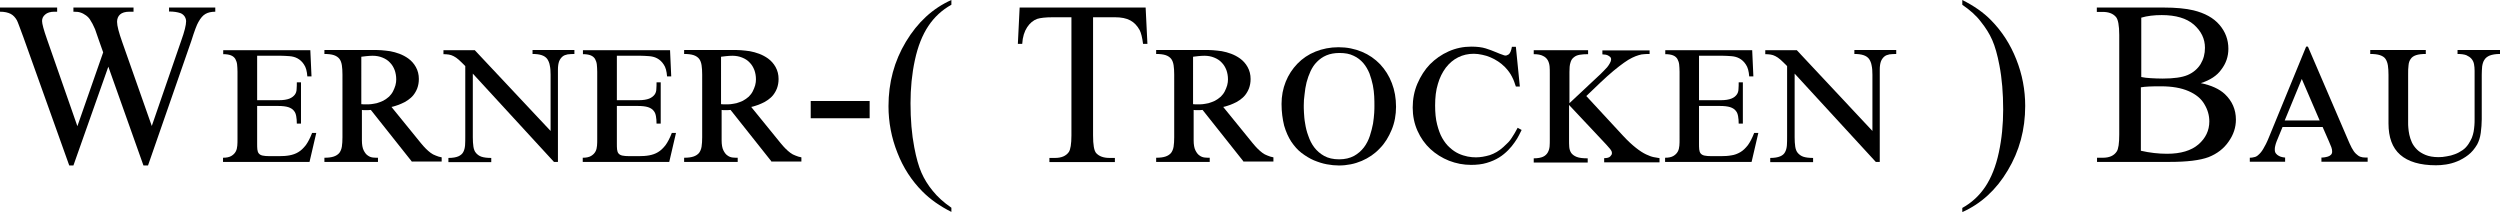
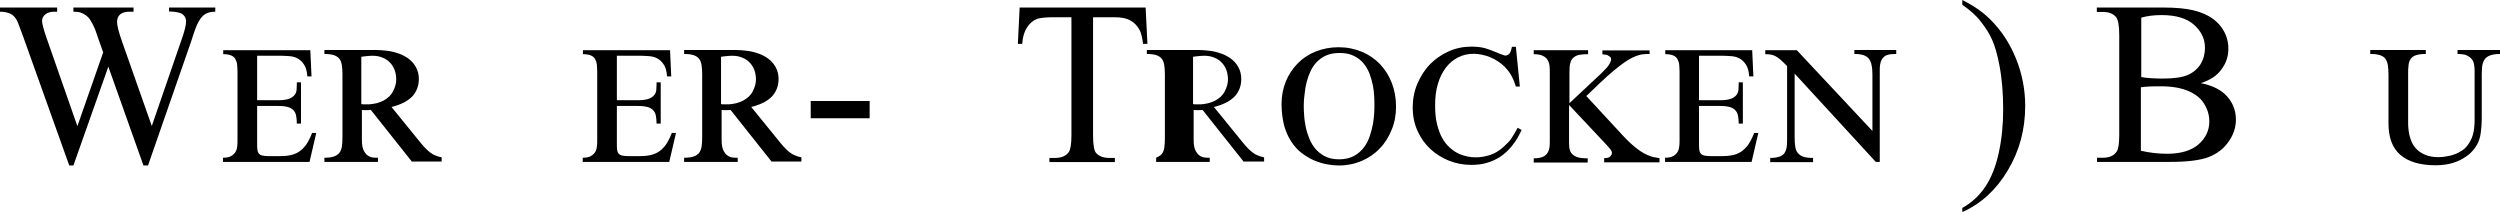
<svg xmlns="http://www.w3.org/2000/svg" version="1.1" id="Ebene_1" x="0px" y="0px" viewBox="0 0 1260 106.8" style="enable-background:new 0 0 1260 106.8;" xml:space="preserve">
  <g>
    <path d="M108.5,3.8v2.1c-2,0-3.7,0.4-4.9,1.1c-1.3,0.7-2.5,2.1-3.6,4.1c-0.8,1.3-2,4.5-3.6,9.6L74.6,83.4h-2.3L54.6,33.6L37,83.4   h-2.1L11.8,18.8C10,14,9,11.1,8.5,10.2C7.7,8.8,6.7,7.7,5.4,7C4,6.3,2.3,5.9,0,5.9V3.8h28.8v2.1h-1.4c-2,0-3.6,0.5-4.6,1.4   c-1.1,0.9-1.6,2-1.6,3.3c0,1.3,0.8,4.4,2.5,9.2L39,63.6L52,26.4l-2.3-6.5l-1.8-5.2c-0.8-1.9-1.7-3.6-2.7-5.1   c-0.5-0.7-1.1-1.3-1.8-1.8c-1-0.7-1.9-1.2-2.9-1.5C39.7,6,38.5,5.9,37,5.9V3.8h30.3v2.1h-2.1c-2.1,0-3.7,0.5-4.7,1.4   C59.5,8.2,59,9.5,59,11c0,2,0.9,5.4,2.6,10.2l14.9,42.3l14.8-42.9c1.7-4.7,2.5-8,2.5-9.9c0-0.9-0.3-1.7-0.8-2.5   c-0.6-0.8-1.3-1.3-2.1-1.6c-1.5-0.5-3.3-0.8-5.7-0.8V3.8H108.5z" />
    <path d="M156.4,25.2l0.6,13.3h-2.1c-0.2-2.6-0.7-4.6-1.7-6c-0.9-1.4-2-2.4-3.3-3.1c-1.3-0.7-2.7-1-4.1-1.1   c-1.5-0.1-2.9-0.2-4.2-0.2h-12v22.4h11.1c2.2,0,3.9-0.3,5.2-0.8c1.2-0.5,2.1-1.2,2.7-2c0.6-0.8,0.9-1.8,0.9-2.9   c0.1-1.1,0.1-2.2,0.1-3.3h2.1v20.8h-2.1c0-1.4-0.1-2.6-0.3-3.7c-0.2-1.1-0.5-2-1.2-2.8c-0.6-0.8-1.6-1.4-2.8-1.8   c-1.3-0.4-3-0.6-5.2-0.6h-10.5v18.9c0,1.1,0,2.1,0.1,3c0.1,0.8,0.3,1.5,0.7,2s1,0.9,1.9,1.1c0.9,0.2,2.1,0.3,3.6,0.3h4.7   c1.9,0,3.7-0.1,5.3-0.4s3.1-0.8,4.4-1.6c1.4-0.8,2.6-2,3.8-3.5c1.1-1.5,2.2-3.6,3.2-6.2h2.1L156,81.6h-43.6v-2.1   c1.8,0,3.2-0.3,4.2-0.9c1-0.6,1.7-1.3,2.2-2.2c0.5-0.9,0.7-1.9,0.8-3c0.1-1.1,0.1-2.1,0.1-3.1V36.2c0-1.4-0.1-2.6-0.2-3.7   c-0.1-1.1-0.5-2-0.9-2.8c-0.5-0.8-1.2-1.4-2.2-1.8c-1-0.4-2.3-0.6-3.9-0.6v-2H156.4z" />
    <path d="M207.7,81.6l-20.8-26.2c-0.5,0-1,0.1-1.3,0.1c-0.4,0-0.7,0-1,0c-0.3,0-0.7,0-1,0c-0.4,0-0.8,0-1.2-0.1v15.3   c0,2.2,0.3,3.9,0.9,5.1c0.6,1.2,1.3,2.1,2.1,2.6c0.8,0.6,1.7,0.9,2.6,1c0.9,0.1,1.8,0.1,2.5,0.1v2.1h-27v-2.1c2,0,3.5-0.2,4.7-0.6   s2.1-1,2.8-1.8c0.6-0.8,1.1-1.9,1.3-3.2c0.2-1.3,0.3-2.9,0.3-4.7V37.6c0-1.8-0.1-3.4-0.3-4.7c-0.2-1.3-0.6-2.4-1.2-3.2   c-0.6-0.8-1.6-1.5-2.8-1.9s-2.8-0.6-4.8-0.6v-2h24.6c1.2,0,2.6,0,4,0.1c1.5,0.1,3,0.3,4.5,0.5c1.6,0.3,3.1,0.7,4.7,1.3   c1.6,0.6,3.1,1.4,4.5,2.4c1.5,1.1,2.8,2.5,3.8,4.3c1,1.8,1.5,3.8,1.5,6c0,1.8-0.3,3.3-0.8,4.7c-0.5,1.3-1.2,2.5-2,3.5   c-0.8,1-1.8,1.8-2.8,2.5c-1,0.7-2.1,1.3-3.1,1.7c-1,0.5-2,0.8-2.9,1.1c-0.9,0.3-1.6,0.5-2.2,0.6l14.8,18.2c0.9,1.1,1.7,2,2.5,2.8   s1.6,1.5,2.4,2.1c0.8,0.6,1.7,1.1,2.6,1.4c0.9,0.4,1.9,0.7,3,0.9v2.1H207.7z M182.2,52.5c0.7,0.1,1.4,0.1,2.2,0.1   c0.8,0,1.7,0,2.6-0.1c0.9-0.1,1.9-0.3,2.9-0.5c1-0.3,2.1-0.7,3.2-1.2c1.1-0.6,2.1-1.3,3-2.1c0.8-0.8,1.5-1.7,2-2.7   c0.5-1,0.9-2,1.2-3c0.3-1.1,0.4-2.1,0.4-3c0-1.7-0.3-3.3-0.8-4.7c-0.6-1.5-1.3-2.7-2.4-3.8c-1-1.1-2.3-1.9-3.8-2.5   c-1.5-0.6-3.1-0.9-4.9-0.9c-1.1,0-2.1,0.1-3.2,0.2c-1,0.1-1.9,0.2-2.5,0.3V52.5z" />
-     <path d="M239.2,25.2L277.5,66V37.7c0-1.8-0.1-3.4-0.4-4.7c-0.2-1.3-0.7-2.4-1.3-3.3c-0.7-0.9-1.6-1.5-2.8-1.9s-2.7-0.6-4.6-0.6v-2   h21.1v2c-1.2,0-2.4,0.1-3.4,0.2c-1,0.2-1.9,0.5-2.6,1.1c-0.7,0.6-1.3,1.4-1.7,2.4c-0.4,1.1-0.6,2.5-0.6,4.2v46.5h-2l-40.9-44.5   v32.1c0,1.8,0.1,3.3,0.3,4.7c0.2,1.3,0.6,2.4,1.3,3.2c0.7,0.8,1.6,1.5,2.8,1.9c1.2,0.4,2.9,0.6,4.9,0.6v2.1h-21.6v-2.1   c2.2,0,3.8-0.3,5-0.8c1.1-0.5,2-1.2,2.5-2.2c0.5-0.9,0.8-2.1,0.9-3.4c0.1-1.4,0.1-2.9,0.1-4.6V33.3c-1.3-1.3-2.4-2.4-3.3-3.2   s-1.8-1.4-2.6-1.8c-0.8-0.4-1.6-0.7-2.4-0.8c-0.8-0.1-1.7-0.2-2.7-0.2v-2H239.2z" />
    <path d="M337.7,25.2l0.6,13.3h-2.1c-0.2-2.6-0.7-4.6-1.7-6c-0.9-1.4-2-2.4-3.3-3.1c-1.3-0.7-2.7-1-4.1-1.1   c-1.5-0.1-2.9-0.2-4.2-0.2h-12v22.4h11.1c2.2,0,3.9-0.3,5.2-0.8c1.2-0.5,2.1-1.2,2.7-2c0.6-0.8,0.9-1.8,0.9-2.9   c0.1-1.1,0.1-2.2,0.1-3.3h2.1v20.8h-2.1c0-1.4-0.1-2.6-0.3-3.7c-0.2-1.1-0.5-2-1.2-2.8c-0.6-0.8-1.6-1.4-2.8-1.8   c-1.3-0.4-3-0.6-5.2-0.6h-10.5v18.9c0,1.1,0,2.1,0.1,3c0.1,0.8,0.3,1.5,0.7,2s1,0.9,1.9,1.1c0.9,0.2,2.1,0.3,3.6,0.3h4.7   c1.9,0,3.7-0.1,5.3-0.4s3.1-0.8,4.4-1.6c1.4-0.8,2.6-2,3.8-3.5c1.1-1.5,2.2-3.6,3.2-6.2h2.1l-3.4,14.6h-43.6v-2.1   c1.8,0,3.2-0.3,4.2-0.9c1-0.6,1.7-1.3,2.2-2.2c0.5-0.9,0.7-1.9,0.8-3c0.1-1.1,0.1-2.1,0.1-3.1V36.2c0-1.4-0.1-2.6-0.2-3.7   c-0.1-1.1-0.5-2-0.9-2.8c-0.5-0.8-1.2-1.4-2.2-1.8c-1-0.4-2.3-0.6-3.9-0.6v-2H337.7z" />
    <path d="M389,81.6l-20.8-26.2c-0.5,0-1,0.1-1.3,0.1c-0.4,0-0.7,0-1,0c-0.3,0-0.7,0-1,0c-0.4,0-0.8,0-1.2-0.1v15.3   c0,2.2,0.3,3.9,0.9,5.1c0.6,1.2,1.3,2.1,2.1,2.6c0.8,0.6,1.7,0.9,2.6,1c0.9,0.1,1.8,0.1,2.5,0.1v2.1h-27v-2.1c2,0,3.5-0.2,4.7-0.6   s2.1-1,2.8-1.8c0.6-0.8,1.1-1.9,1.3-3.2c0.2-1.3,0.3-2.9,0.3-4.7V37.6c0-1.8-0.1-3.4-0.3-4.7c-0.2-1.3-0.6-2.4-1.2-3.2   c-0.6-0.8-1.6-1.5-2.8-1.9s-2.8-0.6-4.8-0.6v-2h24.6c1.2,0,2.6,0,4,0.1c1.5,0.1,3,0.3,4.5,0.5c1.6,0.3,3.1,0.7,4.7,1.3   c1.6,0.6,3.1,1.4,4.5,2.4c1.5,1.1,2.8,2.5,3.8,4.3c1,1.8,1.5,3.8,1.5,6c0,1.8-0.3,3.3-0.8,4.7c-0.5,1.3-1.2,2.5-2,3.5   c-0.8,1-1.8,1.8-2.8,2.5c-1,0.7-2.1,1.3-3.1,1.7c-1,0.5-2,0.8-2.9,1.1c-0.9,0.3-1.6,0.5-2.2,0.6l14.8,18.2c0.9,1.1,1.7,2,2.5,2.8   s1.6,1.5,2.4,2.1c0.8,0.6,1.7,1.1,2.6,1.4c0.9,0.4,1.9,0.7,3,0.9v2.1H389z M363.5,52.5c0.7,0.1,1.4,0.1,2.2,0.1   c0.8,0,1.7,0,2.6-0.1c0.9-0.1,1.9-0.3,2.9-0.5c1-0.3,2.1-0.7,3.2-1.2c1.1-0.6,2.1-1.3,3-2.1c0.8-0.8,1.5-1.7,2-2.7   c0.5-1,0.9-2,1.2-3c0.3-1.1,0.4-2.1,0.4-3c0-1.7-0.3-3.3-0.8-4.7c-0.6-1.5-1.3-2.7-2.4-3.8c-1-1.1-2.3-1.9-3.8-2.5   c-1.5-0.6-3.1-0.9-4.9-0.9c-1.1,0-2.1,0.1-3.2,0.2c-1,0.1-1.9,0.2-2.5,0.3V52.5z" />
    <path d="M408.6,50.9h29.7v8.7h-29.7V50.9z" />
-     <path d="M479.5,104.7v2.1c-5.8-2.9-10.6-6.3-14.5-10.2c-5.5-5.5-9.8-12.1-12.7-19.6c-3-7.5-4.5-15.4-4.5-23.5   c0-11.9,2.9-22.7,8.8-32.5c5.9-9.8,13.5-16.8,22.9-21v2.4c-4.7,2.6-8.6,6.2-11.6,10.7c-3,4.5-5.3,10.2-6.8,17.2   c-1.5,6.9-2.2,14.2-2.2,21.7c0,8.2,0.6,15.6,1.9,22.3c1,5.3,2.2,9.5,3.6,12.7c1.4,3.2,3.3,6.3,5.7,9.2   C472.5,99.2,475.6,102,479.5,104.7z" />
    <path d="M577.4,3.8l0.9,18.3h-2.2c-0.4-3.2-1-5.5-1.7-6.9c-1.2-2.2-2.8-3.9-4.7-4.9c-2-1.1-4.6-1.6-7.8-1.6h-11v59.5   c0,4.8,0.5,7.8,1.6,9c1.5,1.6,3.7,2.4,6.7,2.4h2.7v2.1h-33v-2.1h2.8c3.3,0,5.6-1,7-3c0.8-1.2,1.3-4,1.3-8.4V8.7h-9.4   c-3.6,0-6.2,0.3-7.8,0.8c-2,0.7-3.7,2.1-5.1,4.2c-1.4,2.1-2.3,4.9-2.5,8.4H513l0.9-18.3H577.4z" />
-     <path d="M626.9,81.6l-20.8-26.2c-0.5,0-1,0.1-1.3,0.1c-0.4,0-0.7,0-1,0c-0.3,0-0.7,0-1,0c-0.4,0-0.8,0-1.2-0.1v15.3   c0,2.2,0.3,3.9,0.9,5.1c0.6,1.2,1.3,2.1,2.1,2.6c0.8,0.6,1.7,0.9,2.6,1c0.9,0.1,1.8,0.1,2.5,0.1v2.1h-27v-2.1c2,0,3.5-0.2,4.7-0.6   s2.1-1,2.8-1.8c0.6-0.8,1.1-1.9,1.3-3.2c0.2-1.3,0.3-2.9,0.3-4.7V37.6c0-1.8-0.1-3.4-0.3-4.7c-0.2-1.3-0.6-2.4-1.2-3.2   c-0.6-0.8-1.6-1.5-2.8-1.9s-2.8-0.6-4.8-0.6v-2h24.6c1.2,0,2.6,0,4,0.1c1.5,0.1,3,0.3,4.5,0.5c1.6,0.3,3.1,0.7,4.7,1.3   c1.6,0.6,3.1,1.4,4.5,2.4c1.5,1.1,2.8,2.5,3.8,4.3c1,1.8,1.5,3.8,1.5,6c0,1.8-0.3,3.3-0.8,4.7c-0.5,1.3-1.2,2.5-2,3.5   c-0.8,1-1.8,1.8-2.8,2.5c-1,0.7-2.1,1.3-3.1,1.7c-1,0.5-2,0.8-2.9,1.1c-0.9,0.3-1.6,0.5-2.2,0.6l14.8,18.2c0.9,1.1,1.7,2,2.5,2.8   s1.6,1.5,2.4,2.1c0.8,0.6,1.7,1.1,2.6,1.4c0.9,0.4,1.9,0.7,3,0.9v2.1H626.9z M601.4,52.5c0.7,0.1,1.4,0.1,2.2,0.1   c0.8,0,1.7,0,2.6-0.1c0.9-0.1,1.9-0.3,2.9-0.5c1-0.3,2.1-0.7,3.2-1.2c1.1-0.6,2.1-1.3,3-2.1c0.8-0.8,1.5-1.7,2-2.7   c0.5-1,0.9-2,1.2-3c0.3-1.1,0.4-2.1,0.4-3c0-1.7-0.3-3.3-0.8-4.7c-0.6-1.5-1.3-2.7-2.4-3.8c-1-1.1-2.3-1.9-3.8-2.5   c-1.5-0.6-3.1-0.9-4.9-0.9c-1.1,0-2.1,0.1-3.2,0.2c-1,0.1-1.9,0.2-2.5,0.3V52.5z" />
+     <path d="M626.9,81.6l-20.8-26.2c-0.5,0-1,0.1-1.3,0.1c-0.4,0-0.7,0-1,0c-0.3,0-0.7,0-1,0c-0.4,0-0.8,0-1.2-0.1v15.3   c0,2.2,0.3,3.9,0.9,5.1c0.6,1.2,1.3,2.1,2.1,2.6c0.8,0.6,1.7,0.9,2.6,1c0.9,0.1,1.8,0.1,2.5,0.1v2.1h-27v-2.1s2.1-1,2.8-1.8c0.6-0.8,1.1-1.9,1.3-3.2c0.2-1.3,0.3-2.9,0.3-4.7V37.6c0-1.8-0.1-3.4-0.3-4.7c-0.2-1.3-0.6-2.4-1.2-3.2   c-0.6-0.8-1.6-1.5-2.8-1.9s-2.8-0.6-4.8-0.6v-2h24.6c1.2,0,2.6,0,4,0.1c1.5,0.1,3,0.3,4.5,0.5c1.6,0.3,3.1,0.7,4.7,1.3   c1.6,0.6,3.1,1.4,4.5,2.4c1.5,1.1,2.8,2.5,3.8,4.3c1,1.8,1.5,3.8,1.5,6c0,1.8-0.3,3.3-0.8,4.7c-0.5,1.3-1.2,2.5-2,3.5   c-0.8,1-1.8,1.8-2.8,2.5c-1,0.7-2.1,1.3-3.1,1.7c-1,0.5-2,0.8-2.9,1.1c-0.9,0.3-1.6,0.5-2.2,0.6l14.8,18.2c0.9,1.1,1.7,2,2.5,2.8   s1.6,1.5,2.4,2.1c0.8,0.6,1.7,1.1,2.6,1.4c0.9,0.4,1.9,0.7,3,0.9v2.1H626.9z M601.4,52.5c0.7,0.1,1.4,0.1,2.2,0.1   c0.8,0,1.7,0,2.6-0.1c0.9-0.1,1.9-0.3,2.9-0.5c1-0.3,2.1-0.7,3.2-1.2c1.1-0.6,2.1-1.3,3-2.1c0.8-0.8,1.5-1.7,2-2.7   c0.5-1,0.9-2,1.2-3c0.3-1.1,0.4-2.1,0.4-3c0-1.7-0.3-3.3-0.8-4.7c-0.6-1.5-1.3-2.7-2.4-3.8c-1-1.1-2.3-1.9-3.8-2.5   c-1.5-0.6-3.1-0.9-4.9-0.9c-1.1,0-2.1,0.1-3.2,0.2c-1,0.1-1.9,0.2-2.5,0.3V52.5z" />
    <path d="M645.9,52.4c0-4,0.7-7.7,2.1-11.2c1.4-3.5,3.4-6.5,5.9-9.1c2.5-2.6,5.6-4.7,9.1-6.1s7.4-2.2,11.6-2.2   c4.3,0,8.2,0.8,11.8,2.3c3.6,1.5,6.6,3.6,9.2,6.3c2.5,2.7,4.5,5.8,5.9,9.5c1.4,3.6,2.1,7.6,2.1,11.9c0,4.1-0.7,8-2.2,11.6   s-3.4,6.8-6,9.4c-2.5,2.7-5.6,4.8-9.1,6.3c-3.5,1.5-7.4,2.3-11.5,2.3c-1.9,0-4-0.2-6.1-0.6c-2.2-0.4-4.3-1.1-6.5-2   c-2.1-0.9-4.2-2.2-6.2-3.7c-2-1.5-3.7-3.5-5.2-5.7c-1.5-2.3-2.7-5-3.6-8.1C646.4,60,645.9,56.4,645.9,52.4z M657.1,53.2   c0,0.8,0,2,0.1,3.6c0.1,1.6,0.2,3.4,0.6,5.5c0.3,2,0.8,4.1,1.6,6.2c0.7,2.1,1.7,4.1,3,5.8c1.3,1.7,3,3.2,5,4.3   c2,1.1,4.5,1.7,7.5,1.7s5.4-0.6,7.5-1.7c2-1.1,3.7-2.6,5-4.3c1.3-1.7,2.3-3.7,3-5.8s1.2-4.2,1.6-6.2c0.3-2,0.5-3.8,0.6-5.4   c0.1-1.6,0.1-2.8,0.1-3.6c0-1.3,0-2.9-0.1-4.7c-0.1-1.8-0.3-3.7-0.7-5.7c-0.4-2-1-3.9-1.7-5.9c-0.8-1.9-1.8-3.7-3.1-5.2   c-1.3-1.5-2.9-2.8-4.9-3.7c-2-1-4.3-1.4-7.1-1.4c-2.5,0-4.7,0.4-6.6,1.2s-3.4,1.9-4.8,3.3s-2.4,3-3.2,4.7s-1.5,3.7-2,5.6   c-0.5,2-0.8,4-1,6C657.2,49.5,657.1,51.4,657.1,53.2z" />
    <path d="M766,43.6H764c-0.3-0.7-0.5-1.5-0.8-2.3s-0.6-1.6-1.1-2.5c-0.4-0.8-0.9-1.7-1.5-2.5c-0.6-0.8-1.3-1.7-2.1-2.5   c-1-1-2.2-2-3.4-2.8c-1.2-0.8-2.5-1.5-3.9-2.1c-1.4-0.6-2.7-1-4.2-1.3c-1.4-0.3-2.8-0.5-4.2-0.5c-2.9,0-5.5,0.6-7.9,1.8   c-2.4,1.2-4.4,2.9-6.2,5.2c-1.7,2.3-3.1,5-4,8.2c-1,3.2-1.4,6.8-1.4,10.9c0,3.6,0.3,6.8,1,9.5c0.7,2.7,1.5,5,2.6,6.9   s2.3,3.5,3.8,4.8c1.4,1.3,2.9,2.3,4.4,3c1.5,0.7,3.1,1.2,4.6,1.5s2.9,0.4,4.2,0.4c2.2,0,4.5-0.4,6.9-1.1c2.4-0.8,4.7-2.1,6.9-4.1   c0.9-0.8,1.7-1.6,2.4-2.3c0.7-0.7,1.3-1.5,1.8-2.3c0.5-0.8,1-1.6,1.5-2.4c0.4-0.8,0.9-1.7,1.5-2.7l2,1.1c-0.3,0.6-0.7,1.5-1.3,2.6   c-0.5,1.1-1.3,2.3-2.2,3.6c-0.9,1.3-2,2.7-3.3,4c-1.3,1.3-2.8,2.6-4.6,3.7c-1.8,1.1-3.8,2-6.2,2.7c-2.3,0.7-5,1-7.9,1   c-3.8,0-7.5-0.7-11.1-2.1c-3.5-1.4-6.7-3.4-9.4-5.9c-2.7-2.5-4.9-5.6-6.5-9.2c-1.6-3.6-2.4-7.5-2.4-11.7c0-4.3,0.8-8.4,2.4-12.1   c1.6-3.7,3.7-7,6.3-9.7c2.7-2.7,5.8-4.9,9.4-6.5c3.6-1.6,7.4-2.4,11.4-2.4c2.9,0,5.4,0.3,7.3,0.9c1.9,0.6,3.5,1.2,4.9,1.8   c0.9,0.4,1.7,0.7,2.2,0.9c0.6,0.2,1,0.4,1.4,0.5c0.3,0.1,0.6,0.2,0.8,0.3c0.2,0,0.4,0.1,0.6,0.1c0.2,0,0.4,0,0.7-0.1   c0.3-0.1,0.7-0.3,1-0.5s0.6-0.7,0.9-1.3c0.3-0.6,0.5-1.5,0.7-2.5h2L766,43.6z" />
    <path d="M831.4,25.2v2c-0.9,0-1.8,0-2.7,0.1c-0.9,0-1.8,0.2-2.8,0.5c-1,0.3-2.1,0.7-3.3,1.3s-2.6,1.4-4.1,2.5   c-1.5,1.1-3.3,2.4-5.3,4.1c-2,1.6-4.2,3.7-6.7,6l-7,6.7l18.5,20c2.4,2.6,4.6,4.6,6.5,6.1c1.9,1.5,3.6,2.6,5.1,3.3   c1.5,0.7,2.8,1.2,3.9,1.4c1.1,0.2,2.1,0.4,2.9,0.5v2.1h-27.9v-2.1c1.5,0,2.5-0.3,3-0.8c0.6-0.6,0.9-1.1,0.9-1.6   c0-0.3,0-0.6-0.1-0.9c-0.1-0.3-0.3-0.6-0.5-0.9c-0.2-0.3-0.5-0.7-0.9-1.1c-0.4-0.4-0.8-1-1.4-1.6l-18.7-19.9v17.5   c0,1.3,0,2.6,0.1,3.7c0.1,1.1,0.4,2.1,1,3c0.6,0.8,1.5,1.5,2.8,2s3.1,0.7,5.5,0.7v2.1H773v-2.1c2,0,3.6-0.3,4.7-0.8   s1.9-1.3,2.4-2.2c0.5-0.9,0.8-1.9,0.9-3c0.1-1.1,0.1-2.3,0.1-3.5V36.9c0-1.1,0-2.3-0.1-3.4c-0.1-1.1-0.4-2.2-0.9-3.1   s-1.3-1.7-2.4-2.2c-1.1-0.6-2.7-0.9-4.7-0.9v-2h27.4v2c-1.6,0-3.1,0.1-4.2,0.3c-1.2,0.2-2.2,0.6-3,1.3c-0.8,0.6-1.4,1.5-1.7,2.7   c-0.4,1.2-0.5,2.7-0.5,4.7v15.7l15.7-14.7c0.4-0.4,0.9-0.9,1.5-1.5c0.6-0.6,1.2-1.3,1.8-1.9c0.6-0.7,1-1.4,1.4-2.1   c0.4-0.7,0.6-1.3,0.6-1.9c0-0.5-0.2-1-0.6-1.3c-0.4-0.3-0.8-0.6-1.3-0.8c-0.5-0.2-1-0.3-1.5-0.3c-0.5-0.1-0.8-0.1-1-0.1v-2H831.4z" />
    <path d="M883.1,25.2l0.6,13.3h-2.1c-0.2-2.6-0.7-4.6-1.7-6c-0.9-1.4-2-2.4-3.3-3.1c-1.3-0.7-2.7-1-4.1-1.1   c-1.5-0.1-2.9-0.2-4.2-0.2h-12v22.4h11.1c2.2,0,3.9-0.3,5.2-0.8s2.1-1.2,2.7-2c0.6-0.8,0.9-1.8,0.9-2.9c0.1-1.1,0.1-2.2,0.1-3.3   h2.1v20.8h-2.1c0-1.4-0.1-2.6-0.3-3.7c-0.2-1.1-0.5-2-1.2-2.8c-0.6-0.8-1.6-1.4-2.8-1.8c-1.3-0.4-3-0.6-5.2-0.6h-10.5v18.9   c0,1.1,0,2.1,0.1,3c0.1,0.8,0.3,1.5,0.7,2c0.4,0.5,1,0.9,1.9,1.1s2.1,0.3,3.6,0.3h4.7c1.9,0,3.7-0.1,5.3-0.4   c1.6-0.2,3.1-0.8,4.5-1.6c1.4-0.8,2.6-2,3.8-3.5c1.1-1.5,2.2-3.6,3.2-6.2h2.1l-3.4,14.6h-43.6v-2.1c1.8,0,3.2-0.3,4.2-0.9   c1-0.6,1.7-1.3,2.2-2.2c0.5-0.9,0.7-1.9,0.8-3c0.1-1.1,0.1-2.1,0.1-3.1V36.2c0-1.4-0.1-2.6-0.2-3.7c-0.1-1.1-0.5-2-0.9-2.8   c-0.5-0.8-1.2-1.4-2.2-1.8c-1-0.4-2.3-0.6-3.9-0.6v-2H883.1z" />
    <path d="M905.5,25.2L943.7,66V37.7c0-1.8-0.1-3.4-0.4-4.7c-0.2-1.3-0.7-2.4-1.3-3.3c-0.7-0.9-1.6-1.5-2.8-1.9   c-1.2-0.4-2.7-0.6-4.6-0.6v-2h21.1v2c-1.2,0-2.4,0.1-3.4,0.2c-1,0.2-1.9,0.5-2.6,1.1c-0.7,0.6-1.3,1.4-1.7,2.4   c-0.4,1.1-0.6,2.5-0.6,4.2v46.5h-2l-40.9-44.5v32.1c0,1.8,0.1,3.3,0.3,4.7c0.2,1.3,0.6,2.4,1.3,3.2c0.7,0.8,1.6,1.5,2.8,1.9   c1.2,0.4,2.9,0.6,4.9,0.6v2.1h-21.6v-2.1c2.2,0,3.8-0.3,5-0.8s2-1.2,2.5-2.2c0.5-0.9,0.8-2.1,0.9-3.4s0.1-2.9,0.1-4.6V33.3   c-1.3-1.3-2.4-2.4-3.3-3.2s-1.8-1.4-2.6-1.8c-0.8-0.4-1.6-0.7-2.4-0.8c-0.8-0.1-1.7-0.2-2.7-0.2v-2H905.5z" />
    <path d="M989,2.4V0c5.8,2.9,10.7,6.3,14.5,10.2c5.5,5.6,9.7,12.1,12.7,19.7c3,7.5,4.5,15.4,4.5,23.5c0,11.9-2.9,22.7-8.8,32.5   c-5.8,9.8-13.5,16.8-22.9,21v-2.1c4.7-2.6,8.6-6.2,11.6-10.7c3-4.5,5.3-10.2,6.8-17.2c1.5-6.9,2.2-14.2,2.2-21.7   c0-8.2-0.6-15.6-1.9-22.3c-1-5.3-2.2-9.5-3.6-12.7c-1.4-3.2-3.3-6.2-5.7-9.2C996.1,7.9,992.9,5.1,989,2.4z" />
    <path d="M1109.2,41.9c5.4,1.1,9.4,3,12.1,5.5c3.7,3.5,5.6,7.8,5.6,12.9c0,3.9-1.2,7.6-3.7,11.1c-2.4,3.5-5.8,6.1-10.1,7.8   c-4.3,1.6-10.8,2.4-19.5,2.4h-36.7v-2.1h2.9c3.3,0,5.6-1,7-3.1c0.9-1.3,1.3-4.2,1.3-8.6V17.6c0-4.8-0.6-7.9-1.7-9.1   c-1.5-1.7-3.7-2.5-6.7-2.5h-2.9V3.8h33.6c6.3,0,11.3,0.5,15.1,1.4c5.7,1.4,10.1,3.8,13.1,7.3c3,3.5,4.5,7.5,4.5,12.1   c0,3.9-1.2,7.4-3.6,10.5C1117.4,38.1,1113.9,40.4,1109.2,41.9z M1079.1,38.8c1.4,0.3,3,0.5,4.9,0.6c1.8,0.1,3.8,0.2,6,0.2   c5.6,0,9.8-0.6,12.6-1.8c2.8-1.2,5-3.1,6.5-5.5c1.5-2.5,2.2-5.2,2.2-8.2c0-4.6-1.9-8.4-5.6-11.7c-3.7-3.2-9.1-4.8-16.2-4.8   c-3.8,0-7.3,0.4-10.3,1.3V38.8z M1079.1,76c4.4,1,8.8,1.5,13.1,1.5c6.9,0,12.2-1.6,15.8-4.7c3.6-3.1,5.5-7,5.5-11.6   c0-3-0.8-5.9-2.5-8.7c-1.6-2.8-4.3-5-8-6.6c-3.7-1.6-8.3-2.4-13.8-2.4c-2.4,0-4.4,0-6.1,0.1c-1.7,0.1-3,0.2-4.1,0.4V76z" />
-     <path d="M1133.9,81.6v-2.1c0.8,0,1.5-0.1,2.2-0.3c0.7-0.1,1.5-0.5,2.2-1.2c0.8-0.7,1.6-1.6,2.4-3c0.8-1.3,1.8-3.2,2.8-5.7   l18.8-45.8h0.9l20.9,48.6c0.8,1.8,1.5,3.1,2.2,4.1c0.7,1,1.5,1.7,2.2,2.2c0.7,0.5,1.5,0.8,2.3,0.9c0.8,0.1,1.6,0.1,2.5,0.1v2.1   H1170v-2.1c0.4,0,0.9,0,1.5-0.1c0.6-0.1,1.2-0.2,1.8-0.4c0.6-0.2,1.1-0.5,1.5-0.9c0.4-0.4,0.6-0.9,0.6-1.6c0-0.7-0.1-1.4-0.4-2.2   s-0.7-1.8-1.2-2.9l-3.2-7.3h-20.2l-3,7.3c-0.3,0.9-0.6,1.6-0.7,2.3c-0.2,0.6-0.2,1.3-0.2,1.9c0,0.8,0.2,1.4,0.6,1.9   c0.4,0.5,0.9,0.9,1.5,1.2s1.1,0.5,1.7,0.6c0.6,0.1,1,0.2,1.4,0.2v2.1H1133.9z M1151.5,60.7h17.6l-9-20.9L1151.5,60.7z" />
    <path d="M1260,25.2v2c-2.2,0-3.9,0.3-5.2,0.8c-1.2,0.5-2.1,1.2-2.7,2.2c-0.6,0.9-0.9,2-1.1,3.3c-0.1,1.3-0.2,2.7-0.2,4.2v22.4   c0,2.3-0.2,4.5-0.5,6.9c-0.3,2.3-1,4.3-1.8,5.8c-1.3,2.2-2.8,4-4.5,5.3c-1.8,1.4-3.6,2.4-5.5,3.2c-1.9,0.8-3.8,1.3-5.7,1.6   c-1.9,0.3-3.6,0.4-5.1,0.4c-8,0-14-1.8-18-5.3c-4-3.5-5.9-8.8-5.9-15.8V37.7c0-1.8-0.1-3.4-0.3-4.7c-0.2-1.3-0.6-2.4-1.2-3.3   c-0.6-0.9-1.6-1.5-2.8-1.9c-1.2-0.4-2.8-0.6-4.9-0.6v-2h28v2c-2.1,0-3.7,0.2-4.9,0.6c-1.2,0.4-2.1,1-2.7,1.9   c-0.6,0.8-1,1.9-1.1,3.2c-0.2,1.3-0.2,2.9-0.2,4.8v24.4c0,0.5,0,1.3,0.1,2.3s0.2,2.2,0.5,3.5c0.3,1.3,0.7,2.6,1.3,3.9   c0.6,1.3,1.5,2.5,2.6,3.6s2.6,2,4.3,2.7c1.7,0.7,3.9,1.1,6.5,1.1c1.3,0,2.7-0.1,4.1-0.4c1.5-0.2,2.9-0.6,4.2-1.1   c1.4-0.5,2.6-1.2,3.8-2c1.2-0.8,2.2-1.9,3-3.1c0.7-1,1.2-2.1,1.7-3.1c0.4-1,0.7-2.1,0.9-3.1c0.2-1.1,0.3-2.1,0.4-3.2   c0.1-1.1,0.1-2.1,0.1-3.2V35.7c0-1.2-0.1-2.4-0.3-3.4c-0.2-1-0.6-1.9-1.3-2.7c-0.6-0.7-1.5-1.3-2.6-1.8c-1.1-0.4-2.6-0.6-4.4-0.6   v-2H1260z" />
  </g>
</svg>